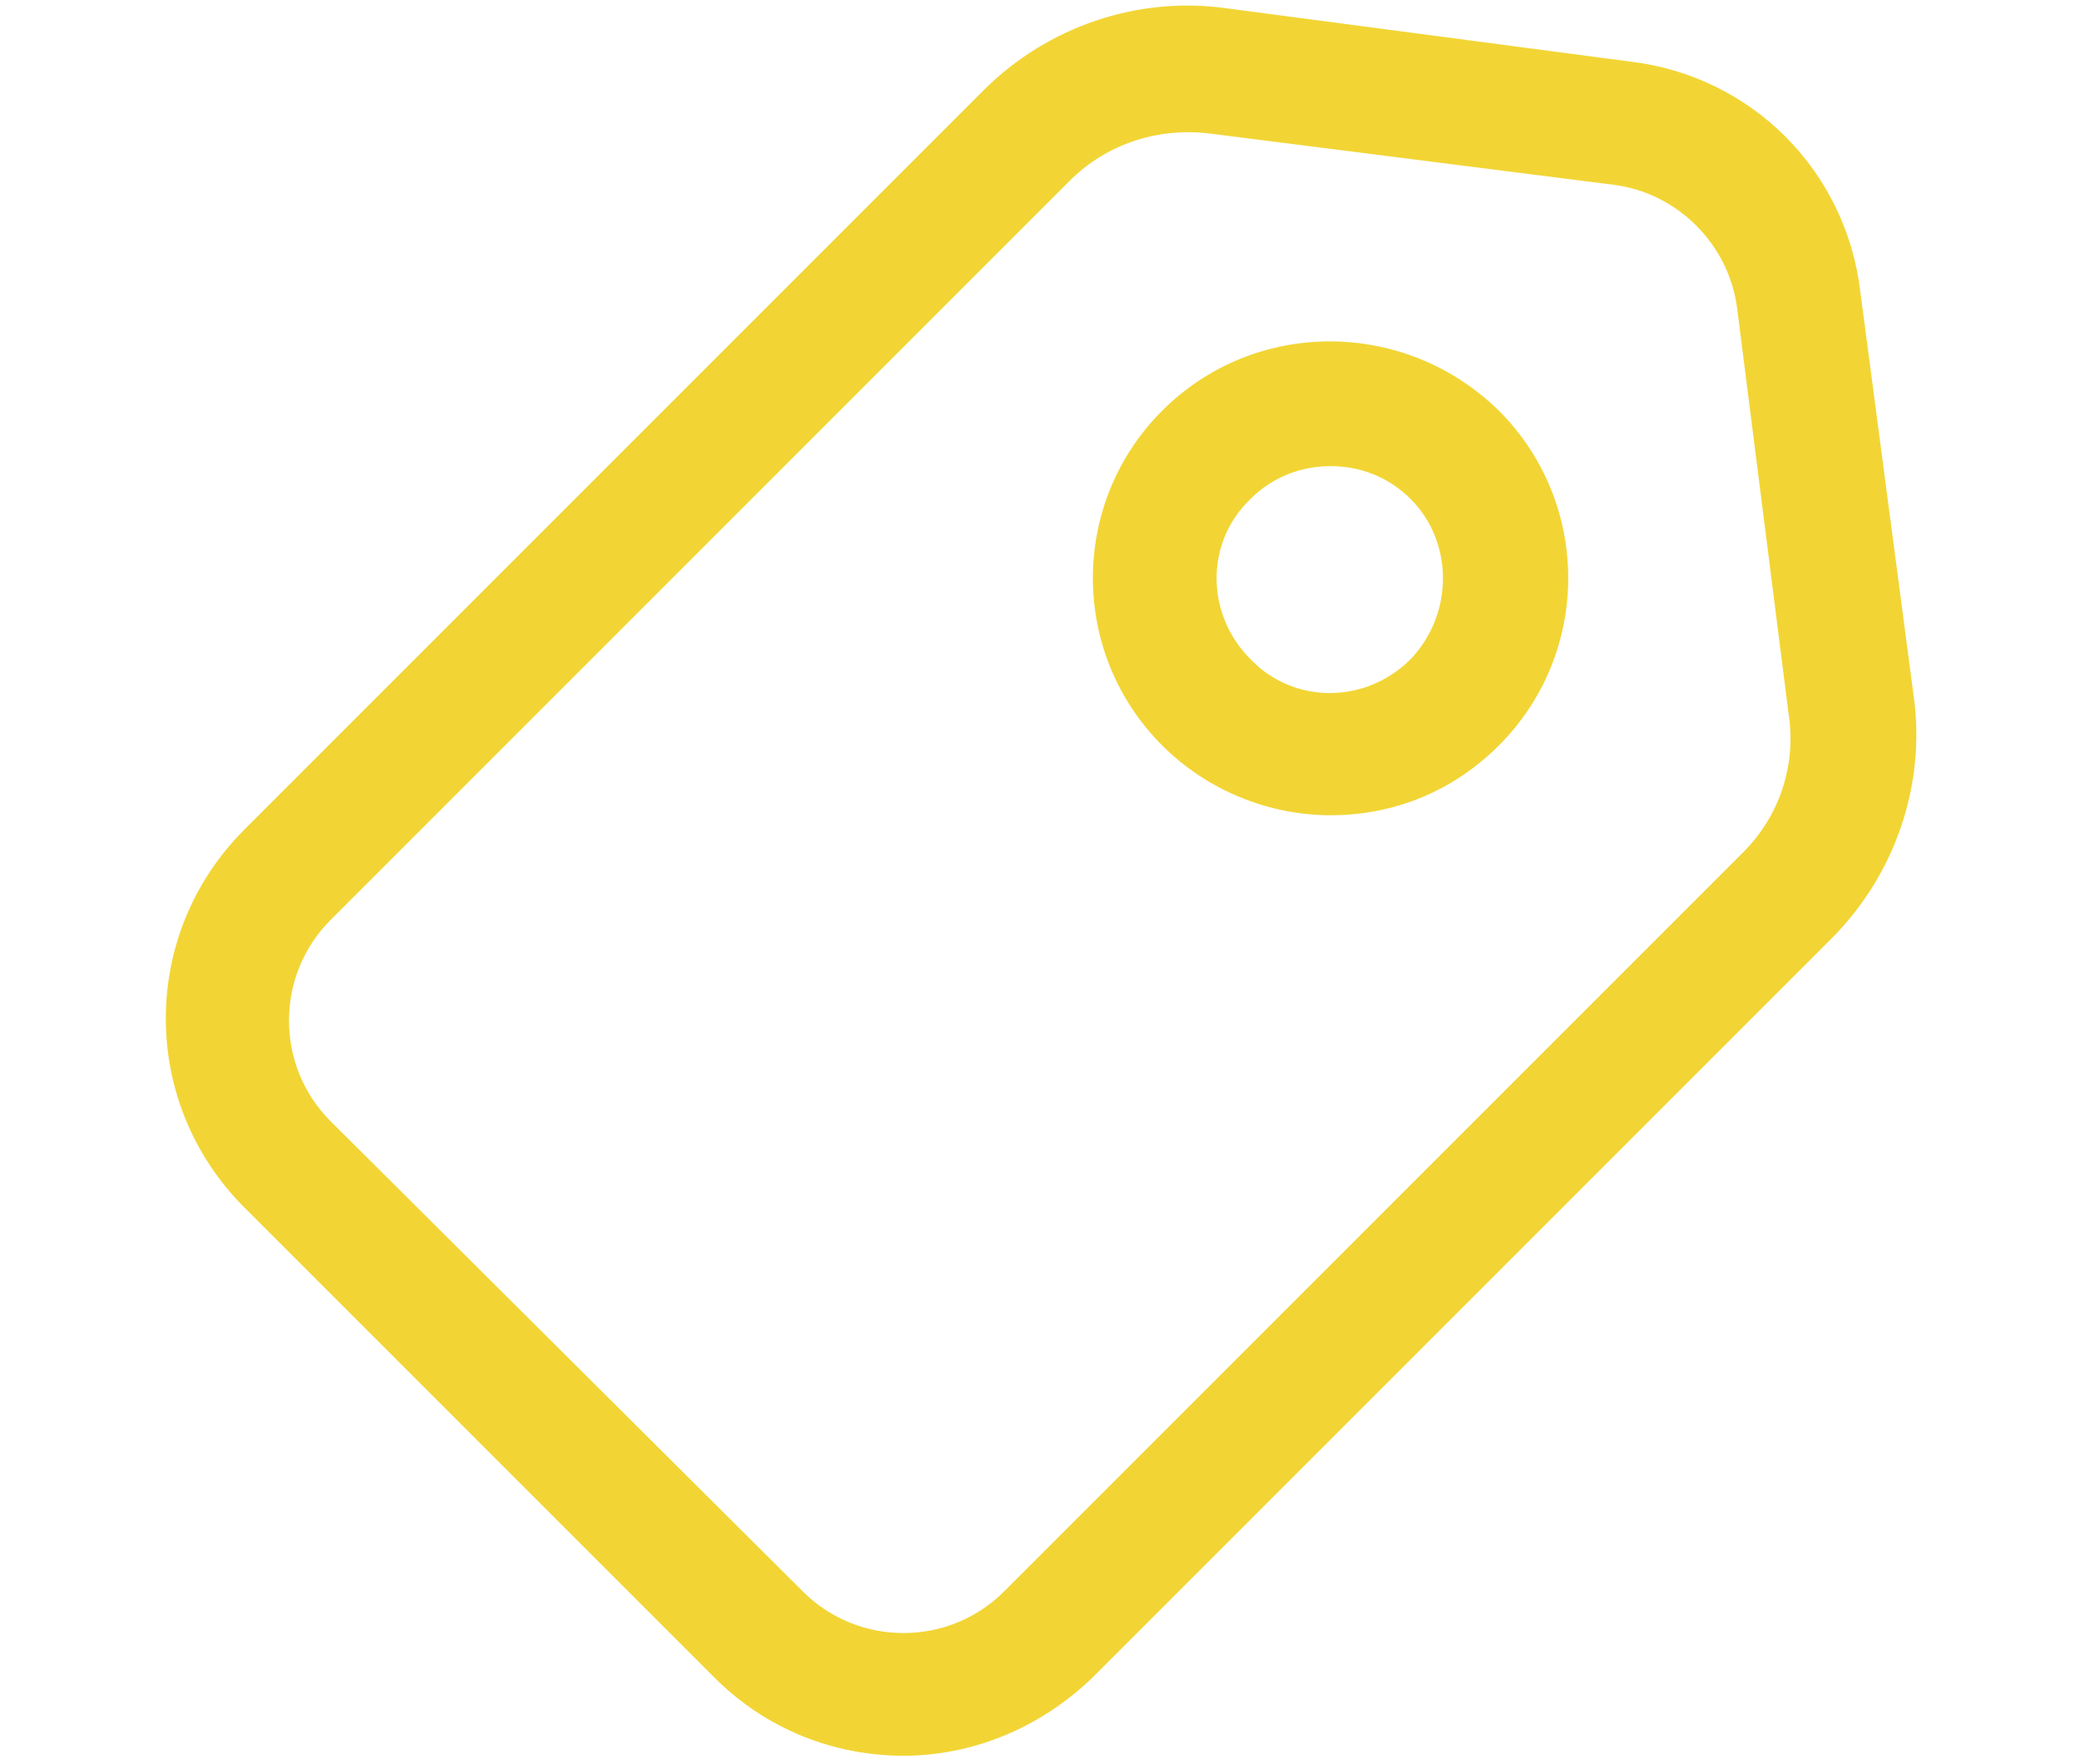
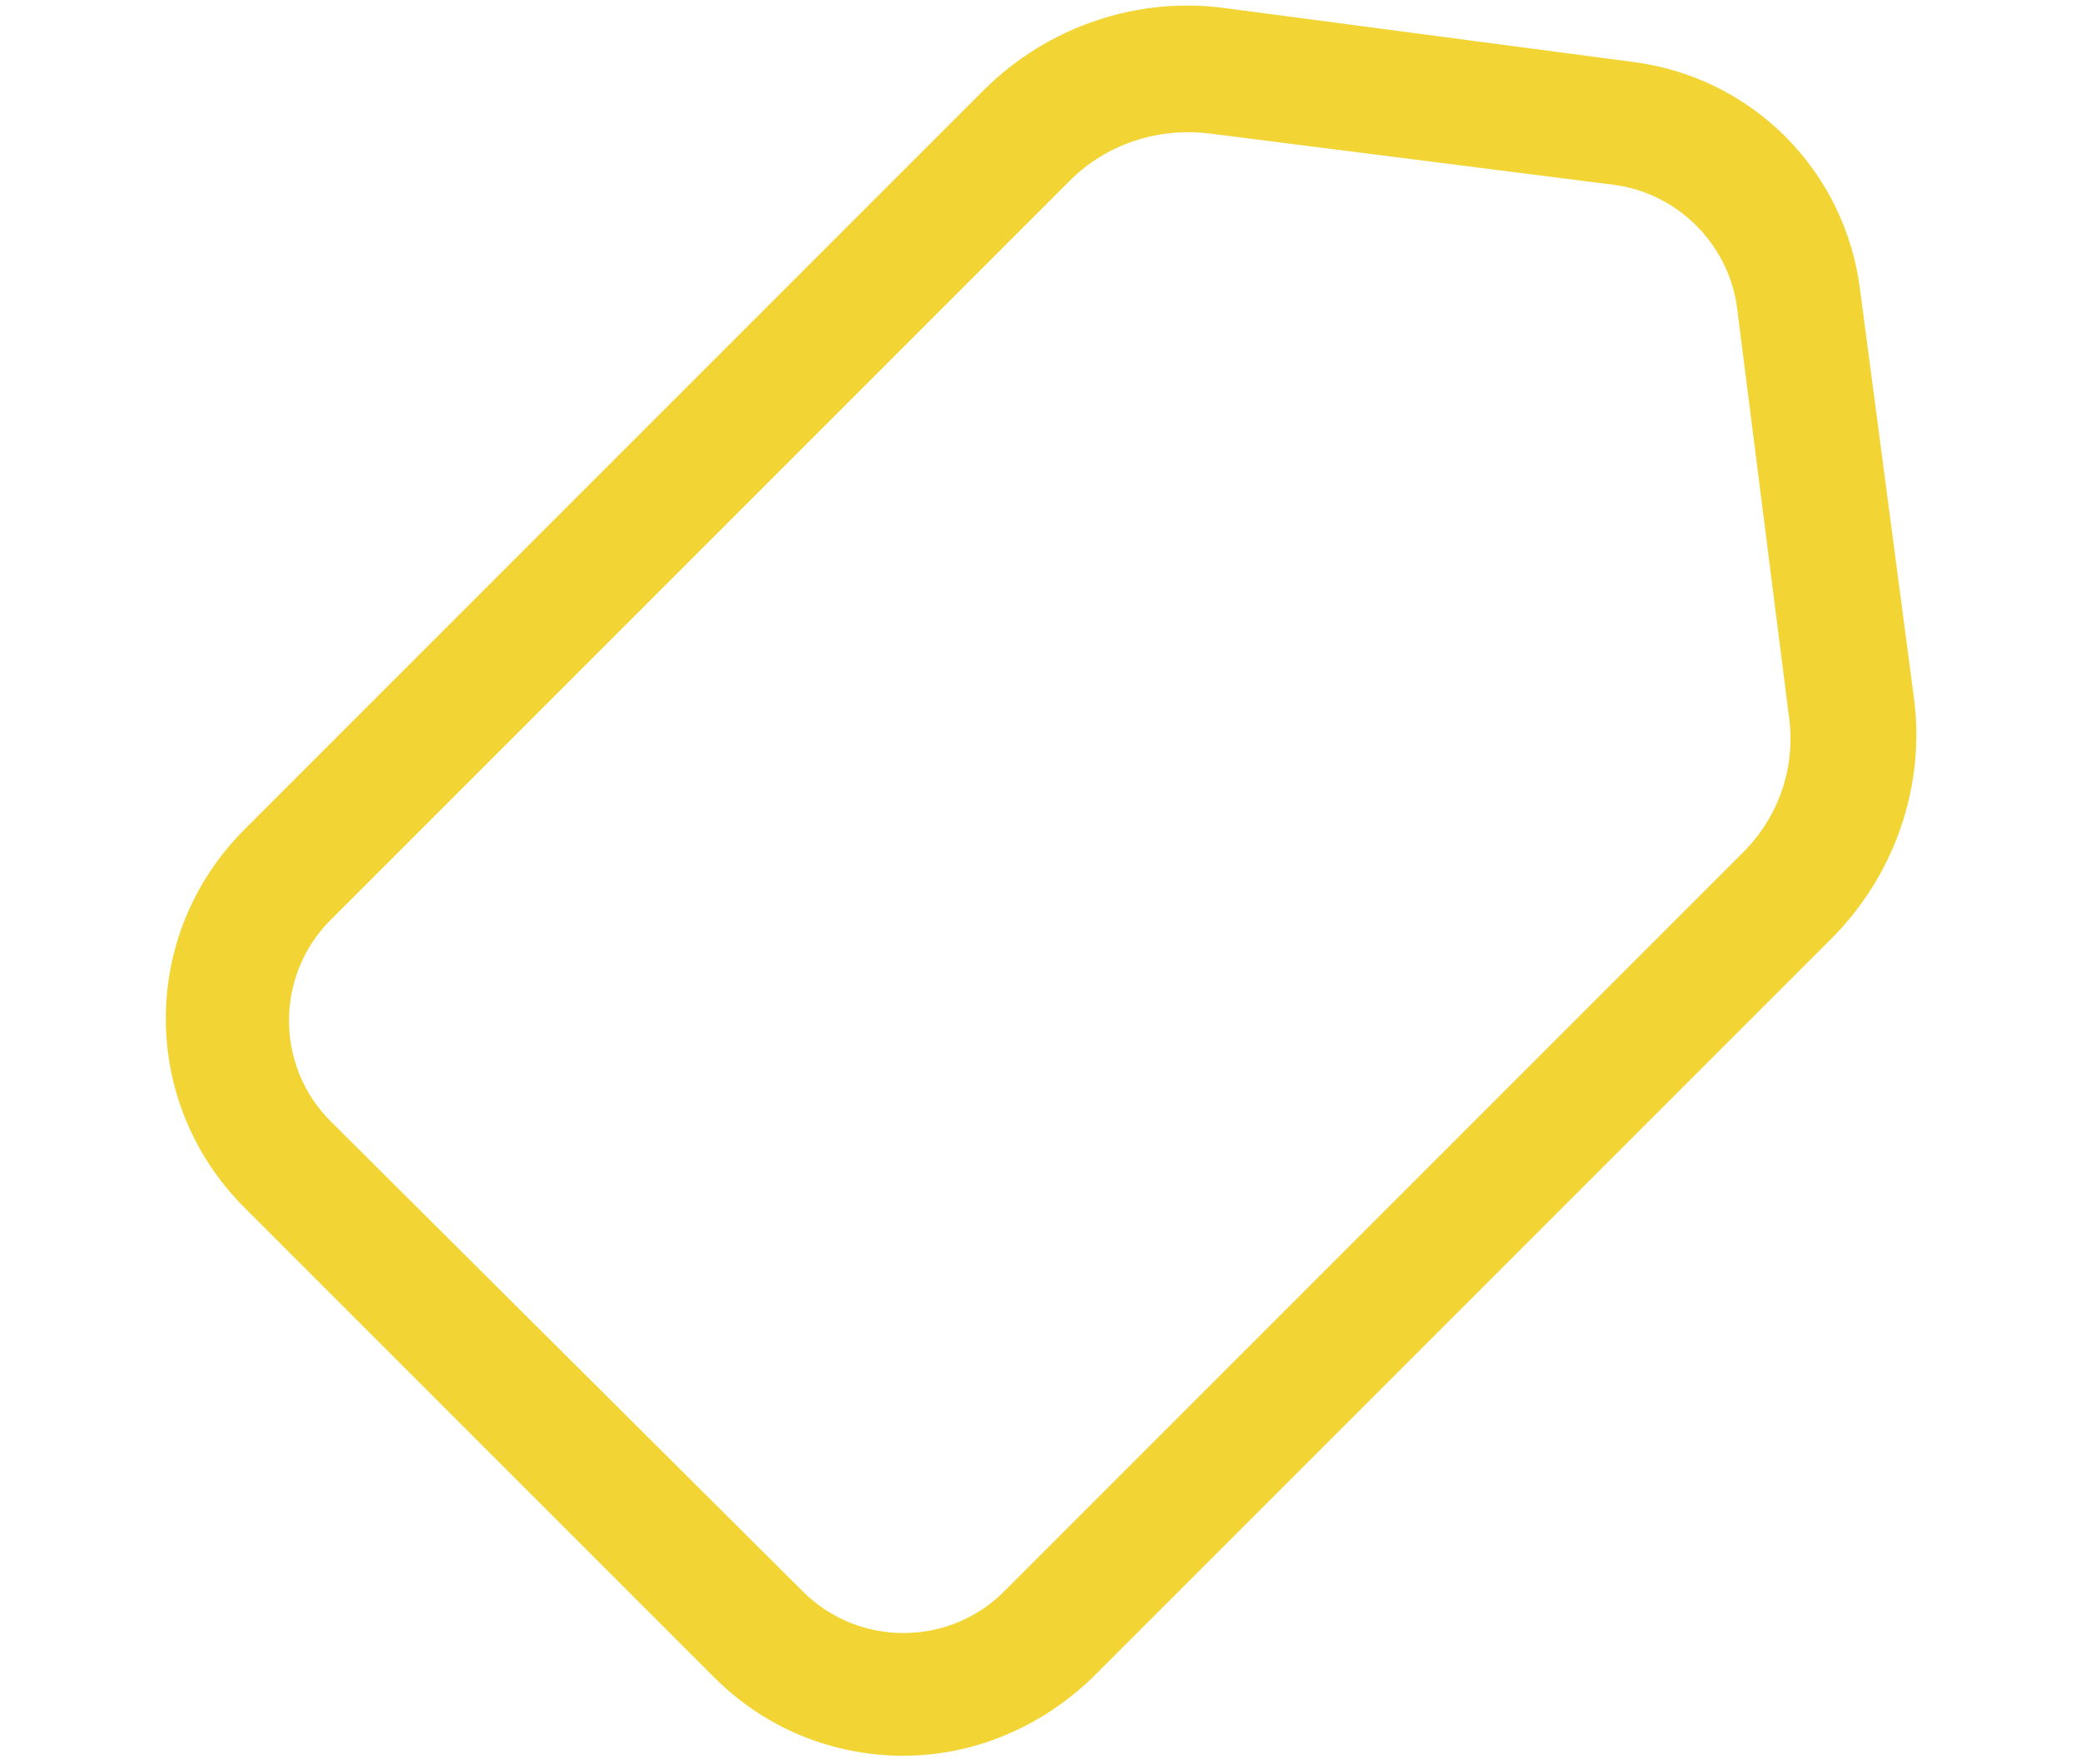
<svg xmlns="http://www.w3.org/2000/svg" version="1.1" id="Ebene_1" x="0px" y="0px" viewBox="0 0 101.3 85.9" style="enable-background:new 0 0 101.3 85.9;" xml:space="preserve">
  <style type="text/css">
	.st0{fill:#F2D534;}
</style>
  <g>
    <path class="st0" d="M90.6,14.2C89.9,8.3,85.3,3.7,79.4,3L59.7,0.4c-4.3-0.6-8.7,0.9-11.8,4l-36,36c-5.1,5.1-5.1,13.3,0,18.4   l22.9,22.9c2.5,2.5,5.8,3.8,9.2,3.8c3.3,0,6.6-1.3,9.2-3.8l36-36c3.1-3.1,4.6-7.5,4-11.8L90.6,14.2z M84.9,41.5l-36,36   c-2.7,2.7-7.1,2.7-9.8,0L16.1,54.6c-2.7-2.7-2.7-7.1,0-9.8l36-36c1.8-1.8,4.3-2.6,6.8-2.3l19.7,2.5c3.1,0.4,5.6,2.9,6,6l2.5,19.7   C87.5,37.2,86.7,39.7,84.9,41.5L84.9,41.5z" />
-     <path class="st0" d="M56.6,20c-4.5,4.5-4.5,11.8,0,16.3c2.2,2.2,5.2,3.4,8.2,3.4c3,0,5.9-1.1,8.2-3.4c4.5-4.5,4.5-11.8,0-16.3   C68.4,15.5,61.1,15.5,56.6,20L56.6,20z M68.7,32.1c-2.2,2.2-5.7,2.2-7.8,0c-2.2-2.2-2.2-5.7,0-7.8c1.1-1.1,2.5-1.6,3.9-1.6   c1.4,0,2.8,0.5,3.9,1.6C70.8,26.4,70.8,29.9,68.7,32.1L68.7,32.1z" />
  </g>
</svg>